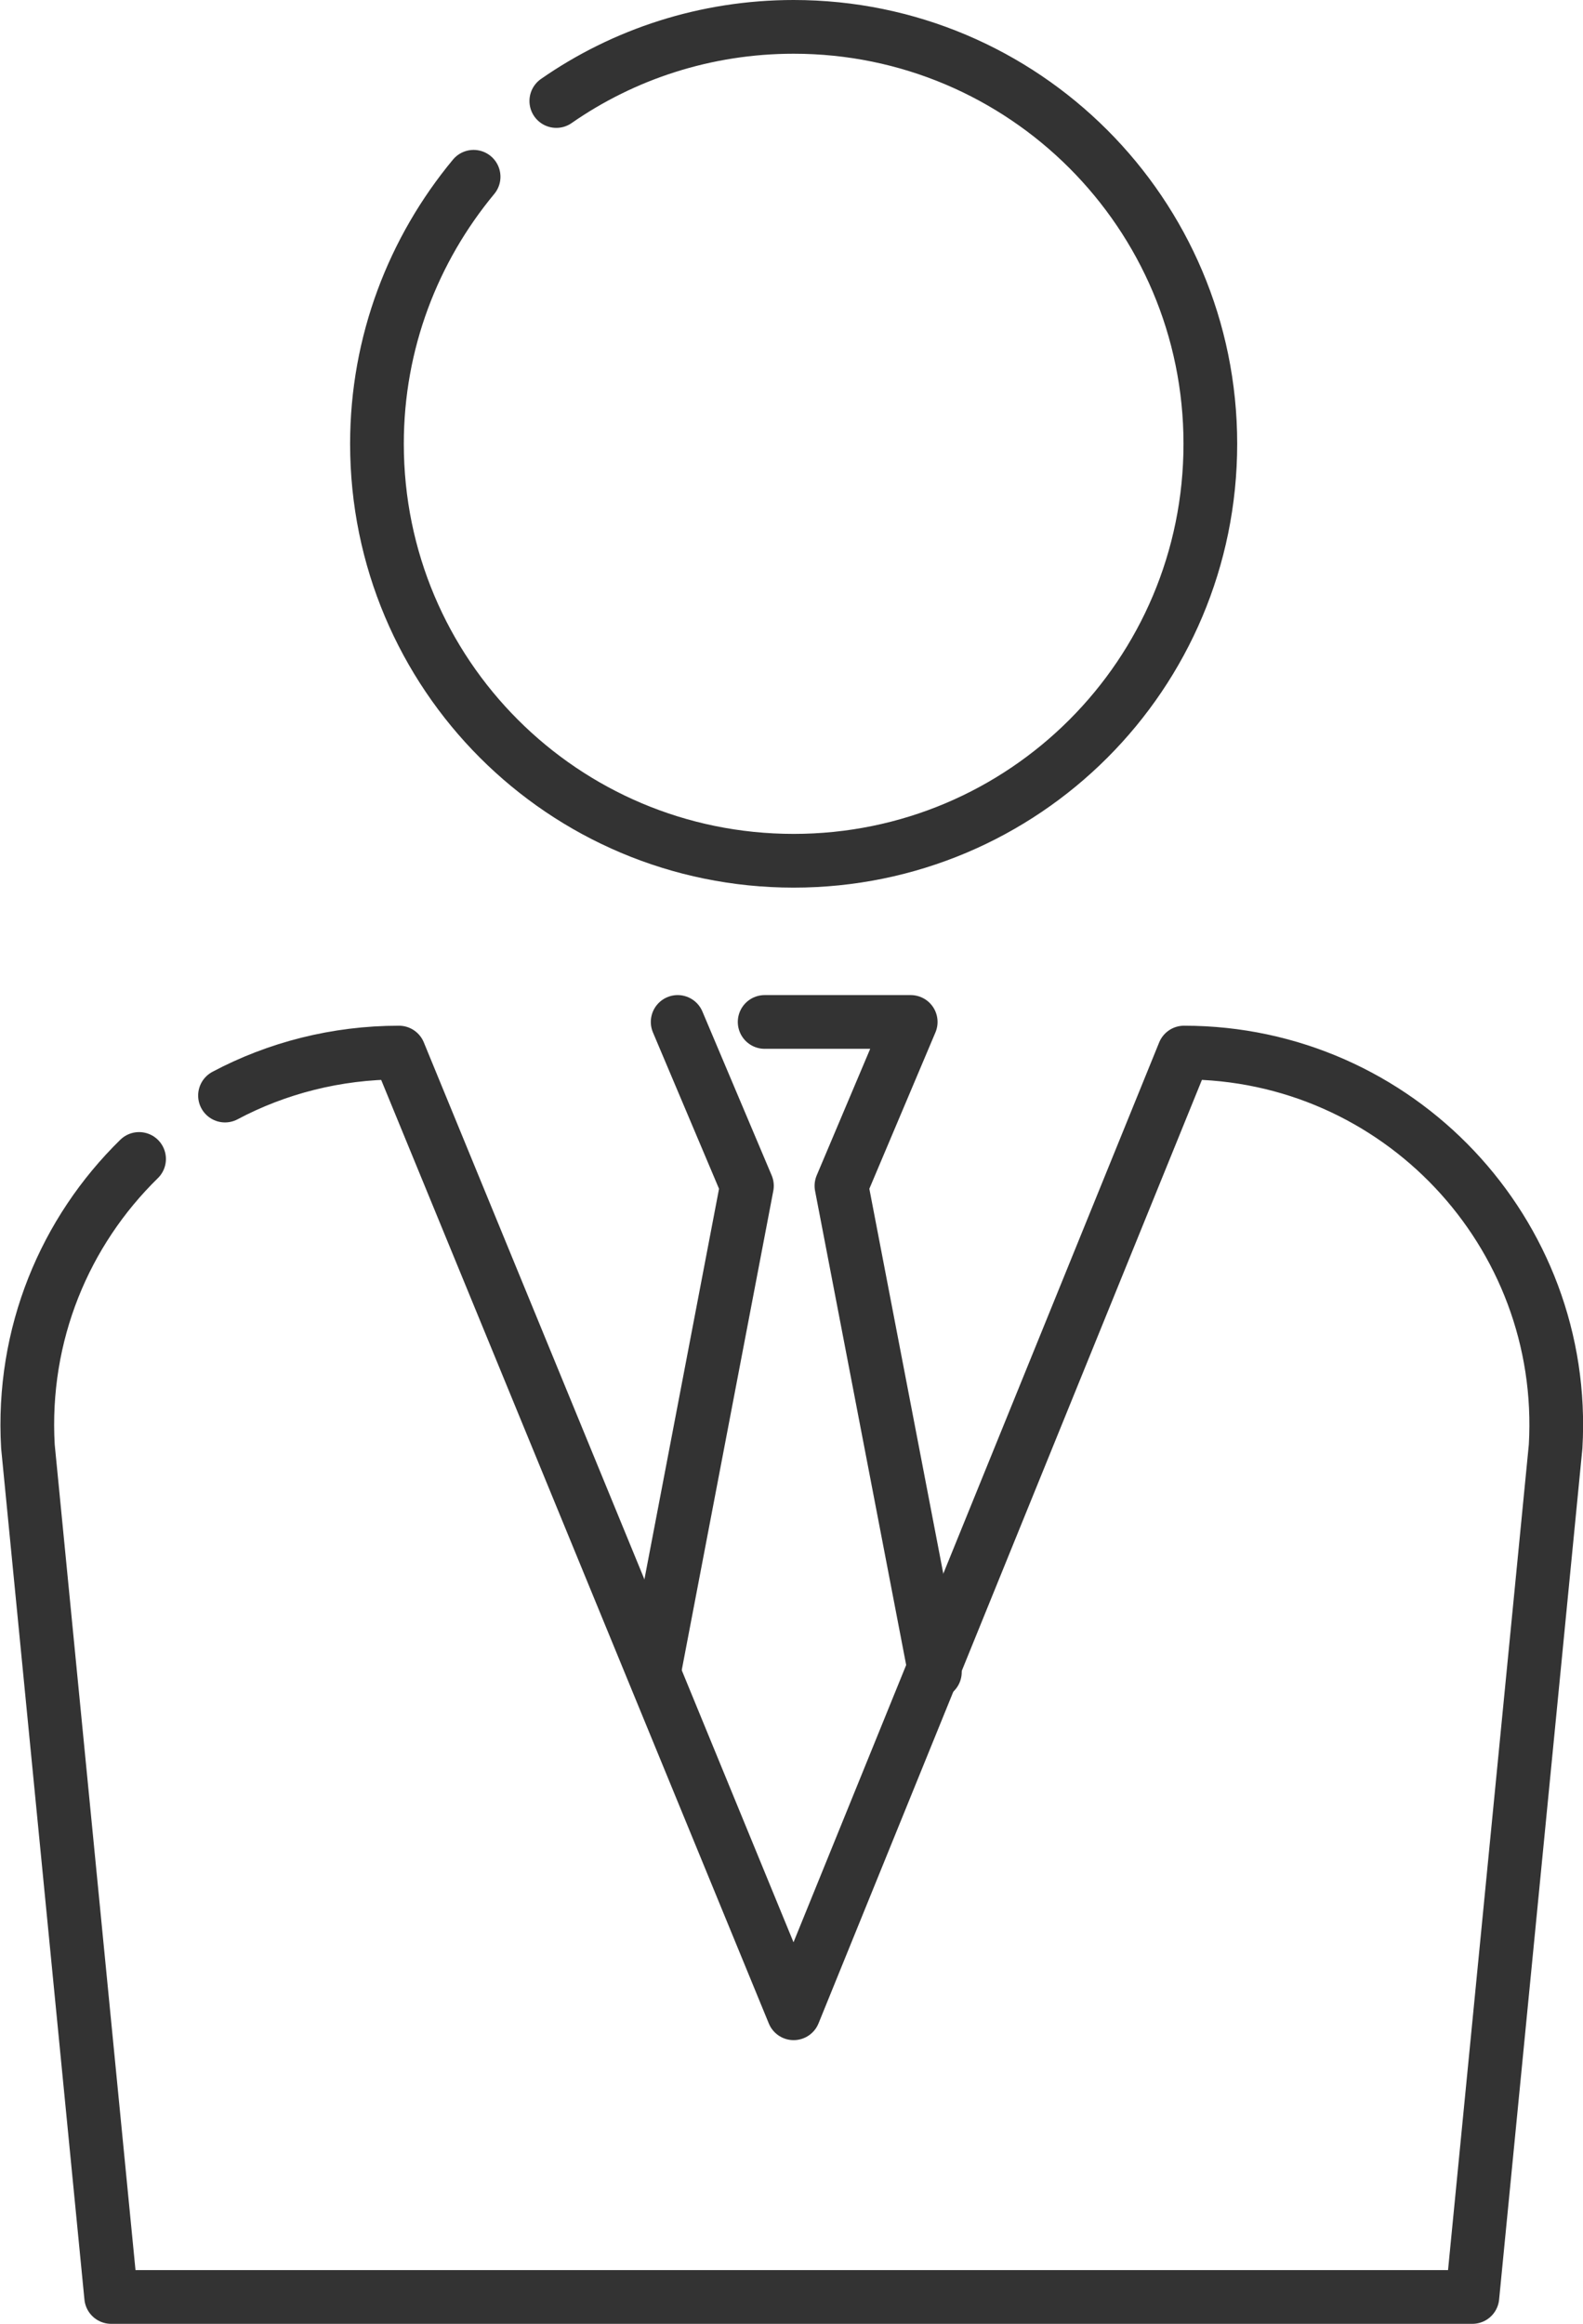
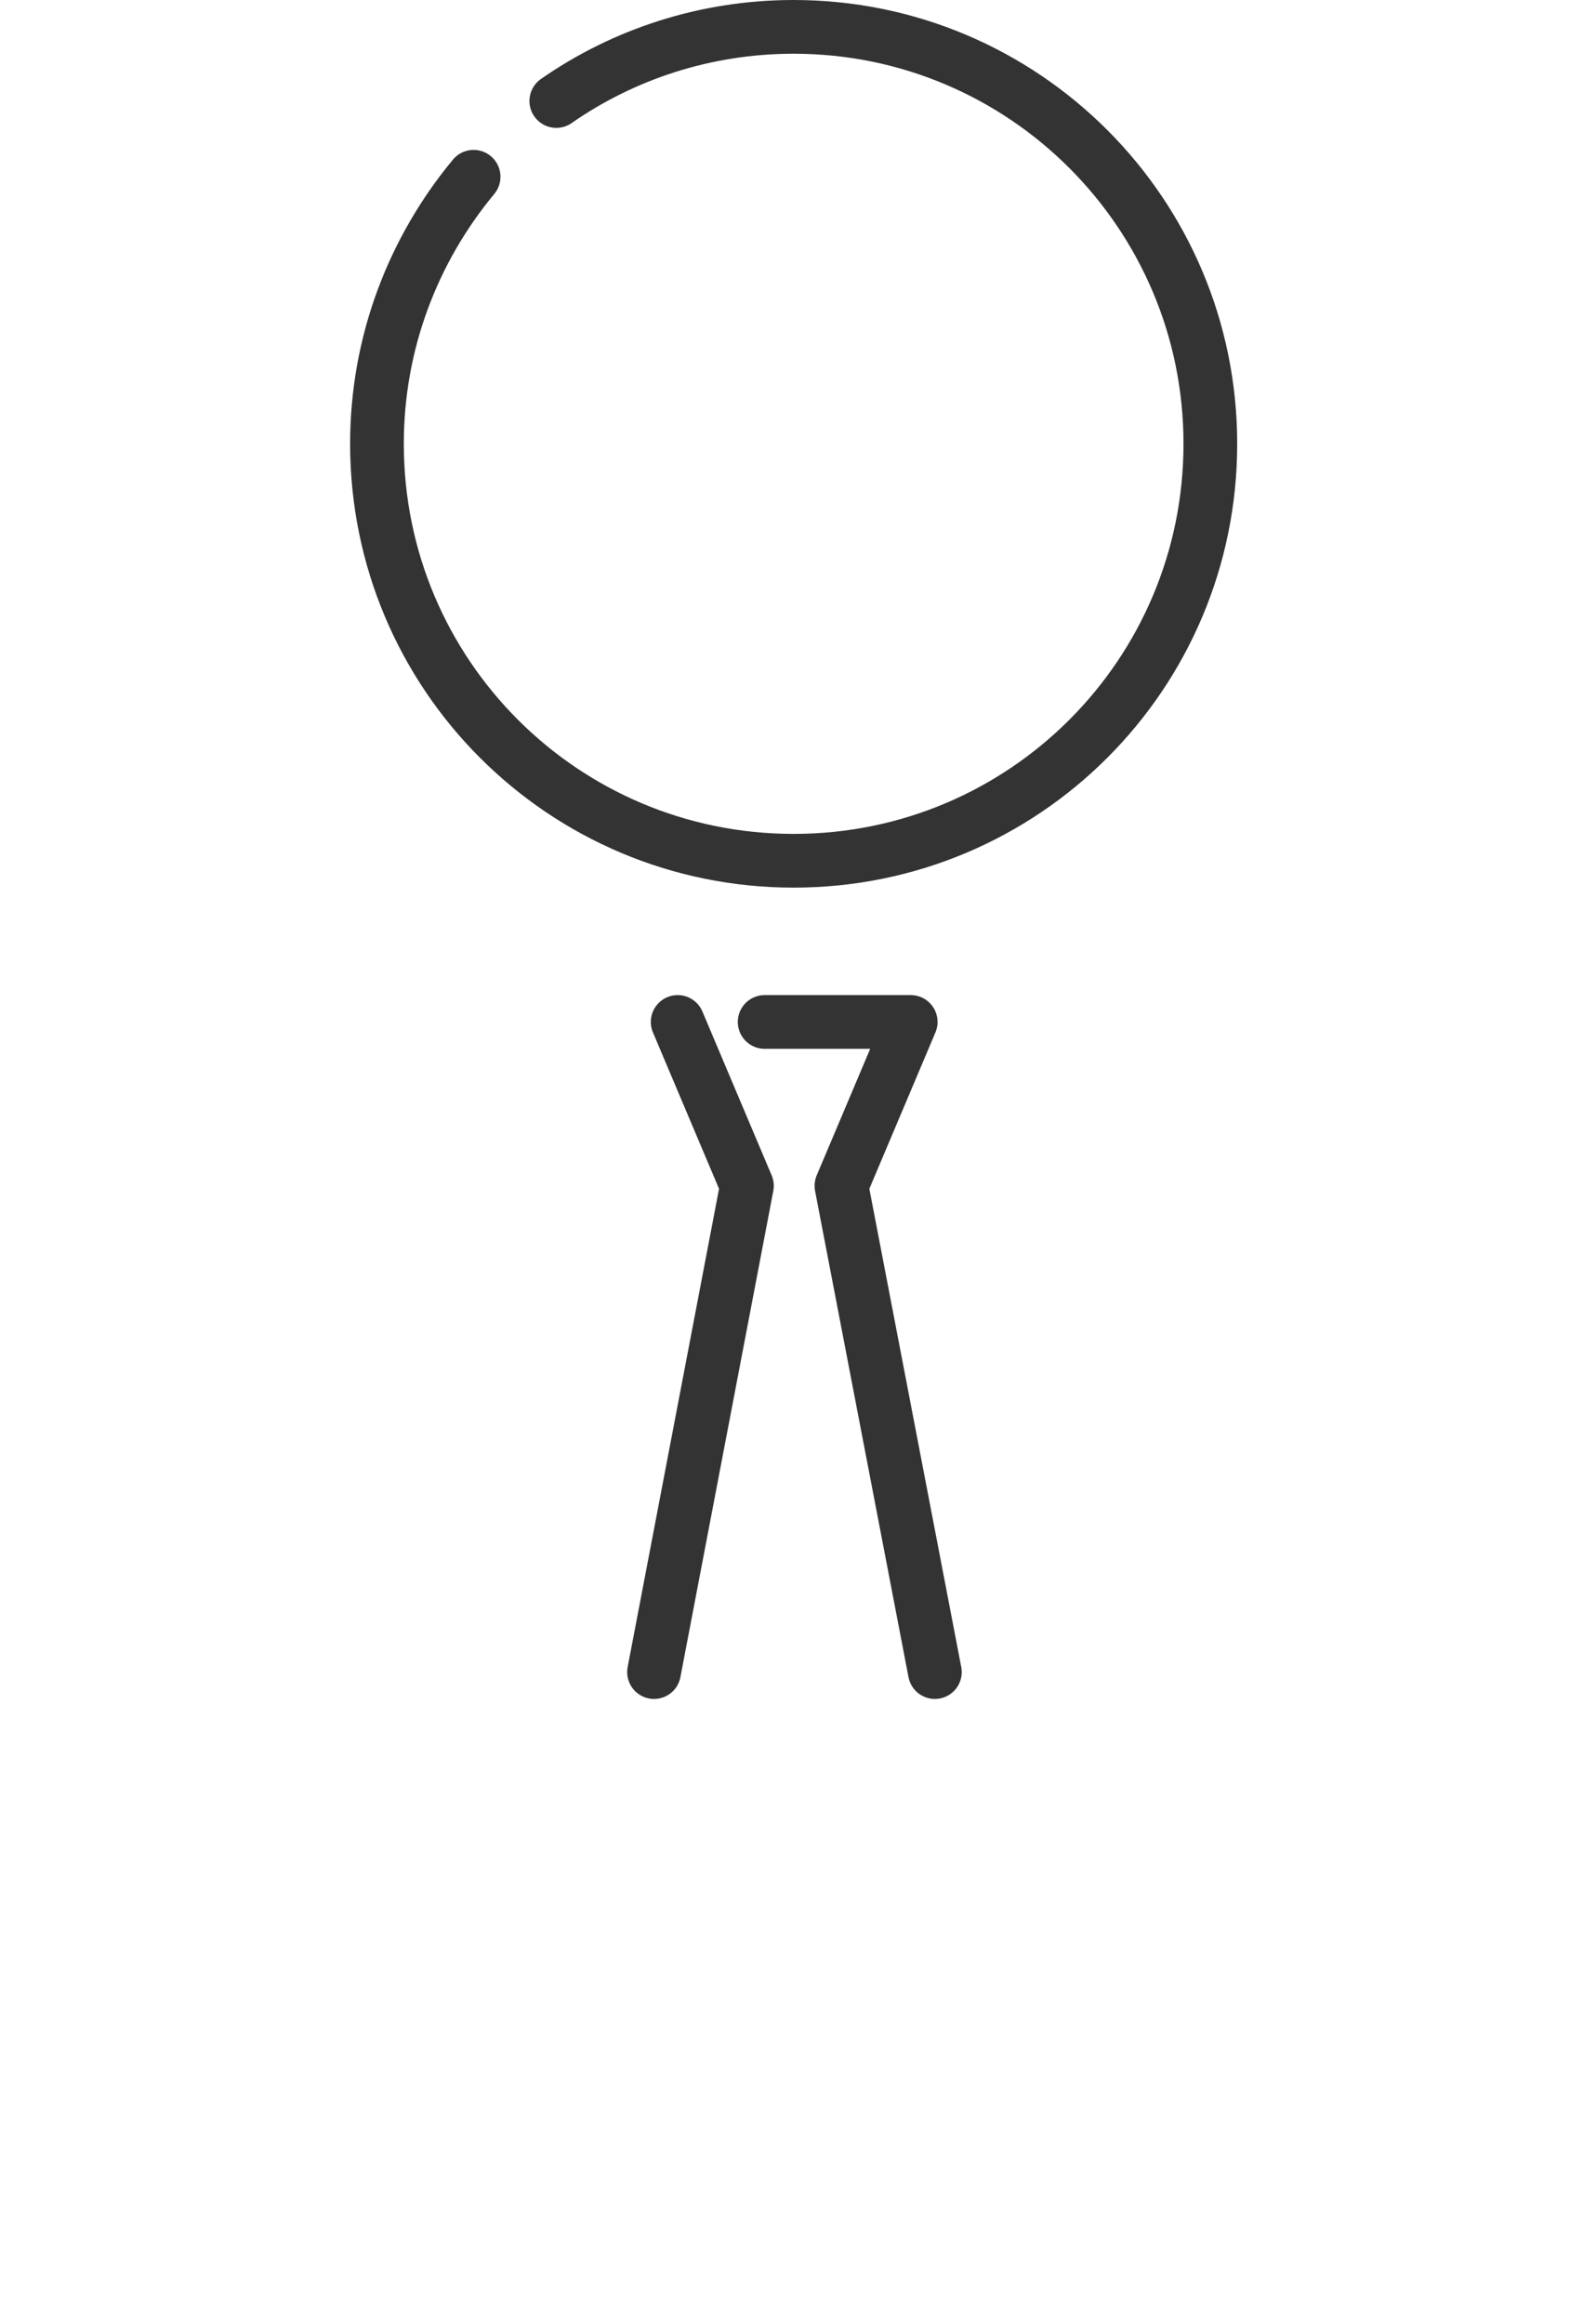
<svg xmlns="http://www.w3.org/2000/svg" id="uuid-07e7bdaa-be4e-421c-a17b-162912bd818b" width="29.48" height="43.25" viewBox="0 0 29.48 43.25">
  <defs>
    <style>.uuid-0157d6ec-19c0-40c4-9ca4-3c39c6aae893{fill:none;stroke:#333;stroke-linecap:round;stroke-linejoin:round;}</style>
  </defs>
  <g id="uuid-1cc25d16-b915-4b25-bbc2-6d034dc7f05e">
    <g>
      <path class="uuid-0157d6ec-19c0-40c4-9ca4-3c39c6aae893" d="M10.36,1.88c1.25-.87,2.78-1.38,4.42-1.38,4.28,0,7.76,3.47,7.76,7.76s-3.47,7.76-7.76,7.76-7.76-3.47-7.76-7.76c0-1.89,.68-3.62,1.8-4.97" />
-       <path class="uuid-0157d6ec-19c0-40c4-9ca4-3c39c6aae893" d="M2.59,21.57c-1.38,1.35-2.19,3.26-2.07,5.35l1.55,15.83H27.42s1.55-15.83,1.55-15.83c.23-3.98-2.94-7.33-6.92-7.33h0l-7.27,17.88L7.43,19.59h0c-1.17,0-2.28,.29-3.24,.8" />
      <polyline class="uuid-0157d6ec-19c0-40c4-9ca4-3c39c6aae893" points="12.62 19.02 13.91 22.07 12.18 31.12" />
      <polyline class="uuid-0157d6ec-19c0-40c4-9ca4-3c39c6aae893" points="17.41 31.12 15.67 22.07 16.96 19.02 14.24 19.02" />
    </g>
  </g>
</svg>